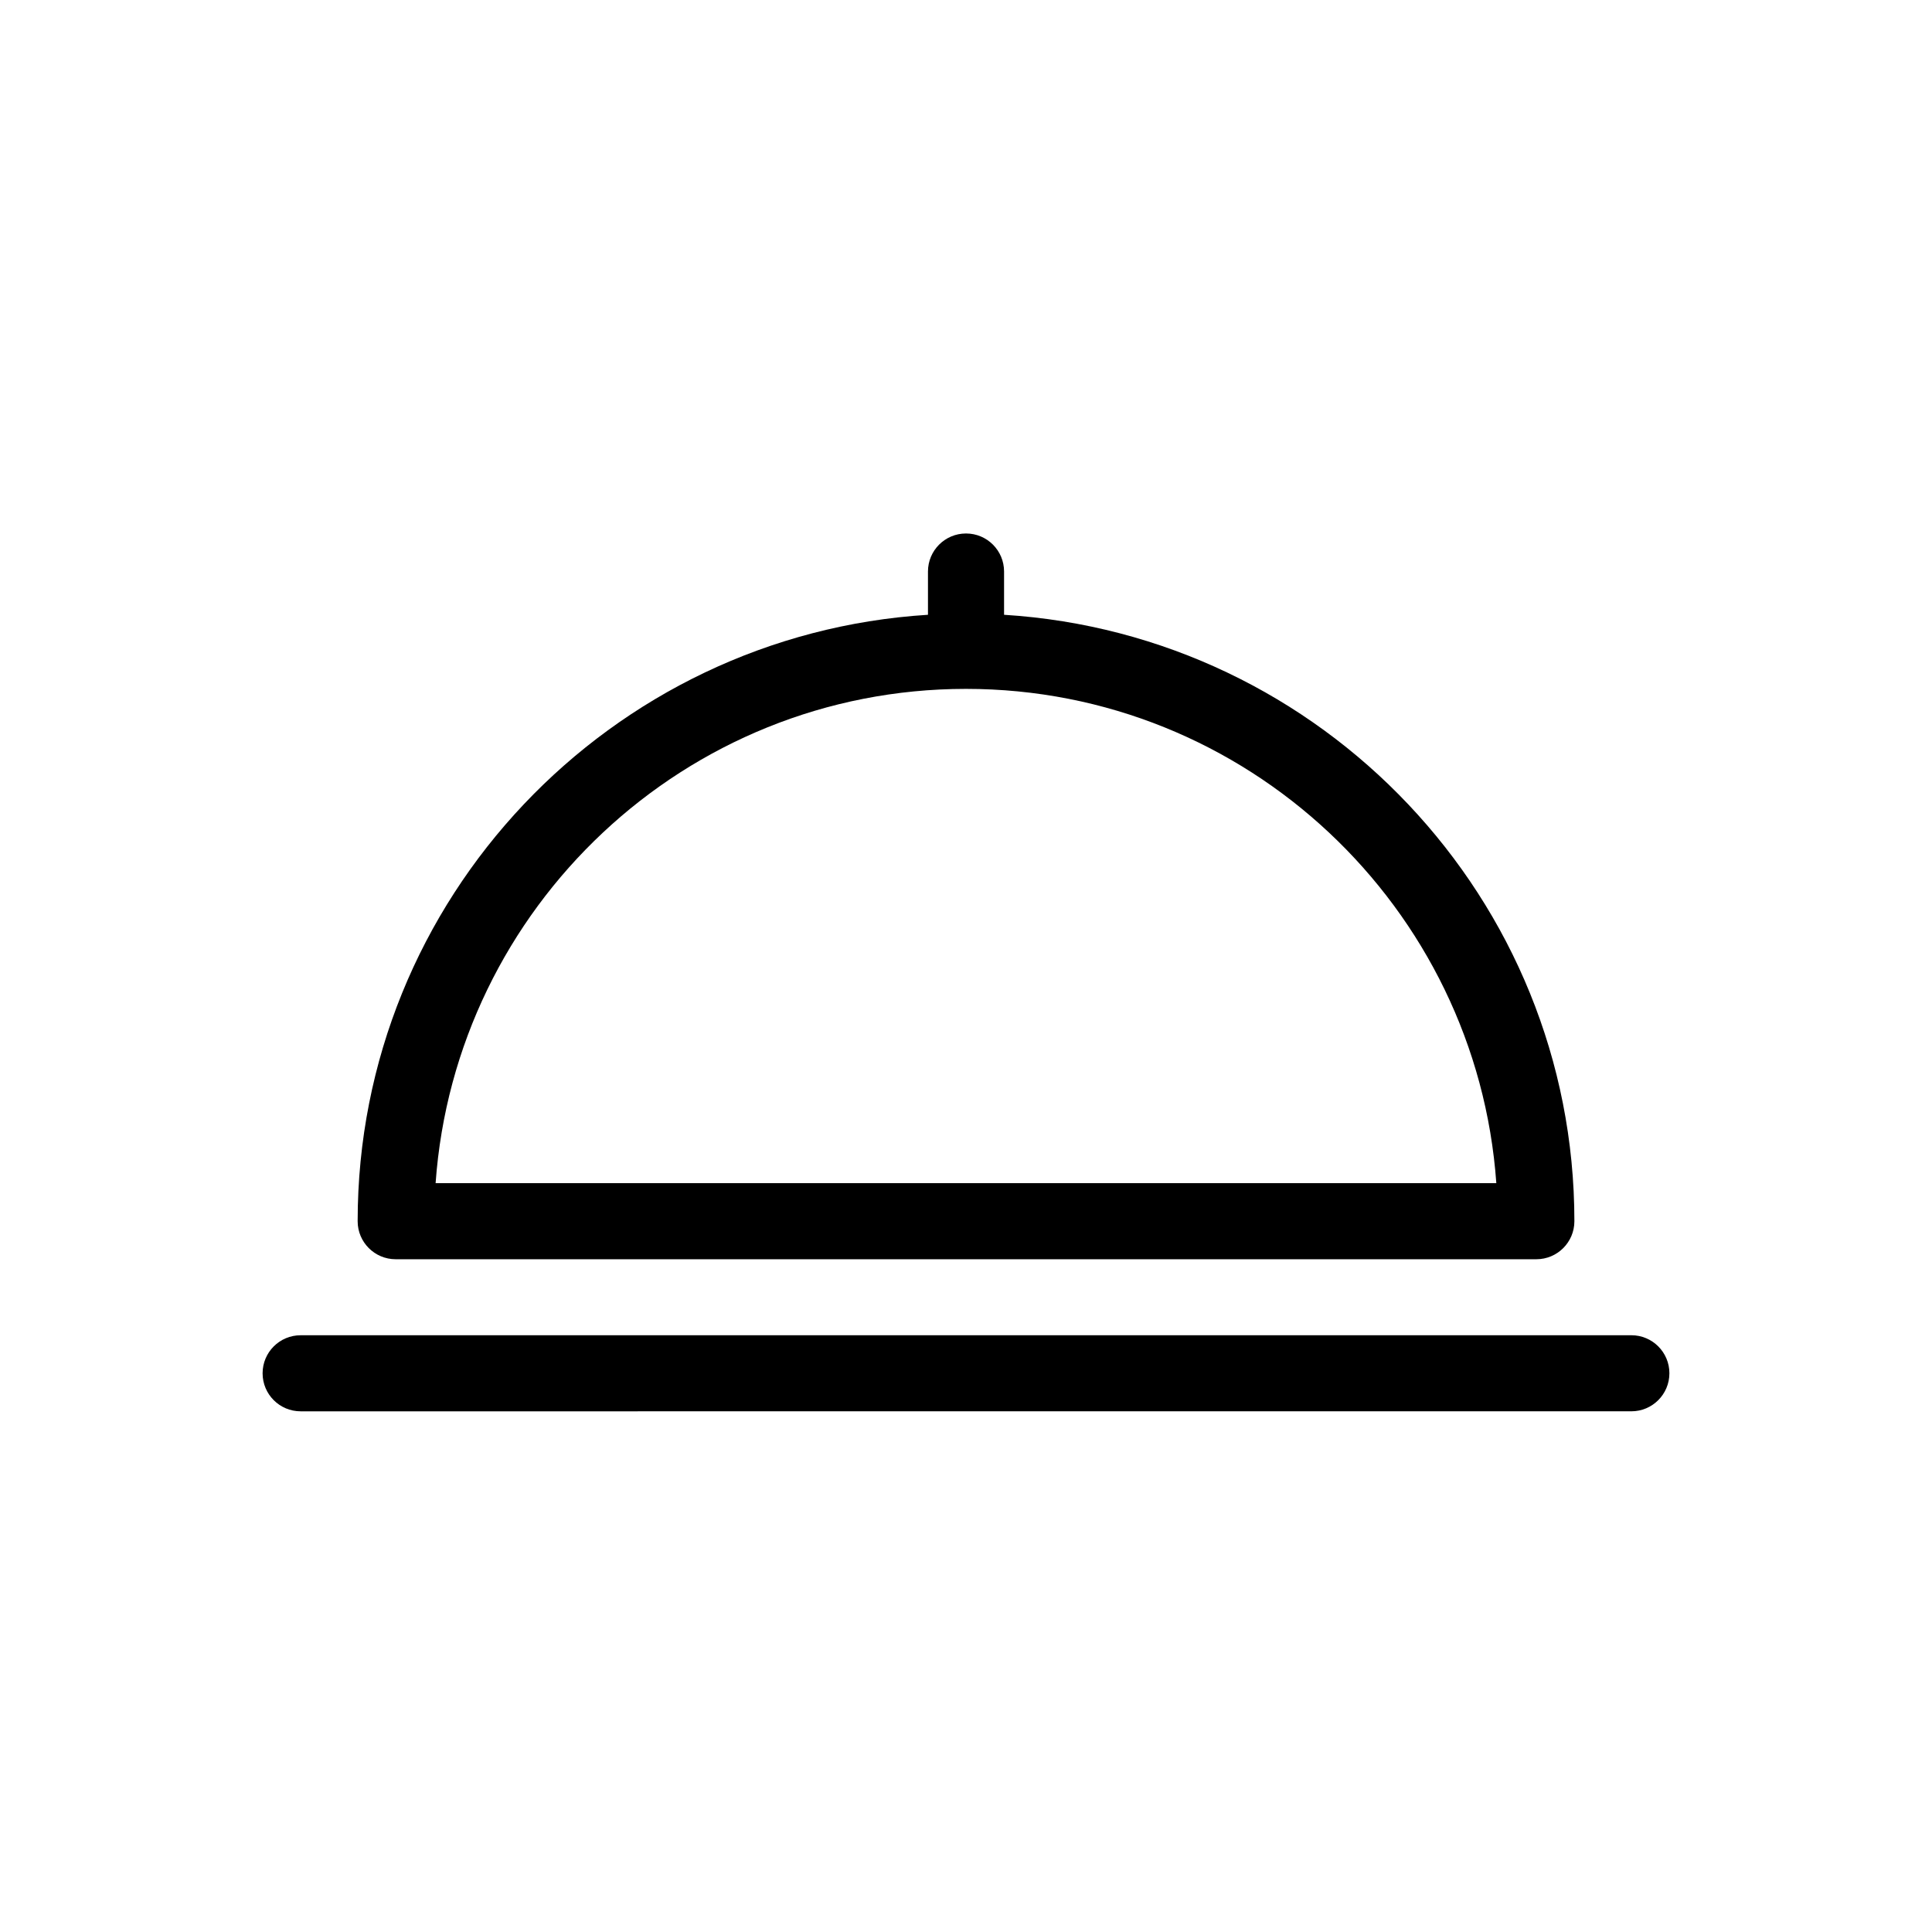
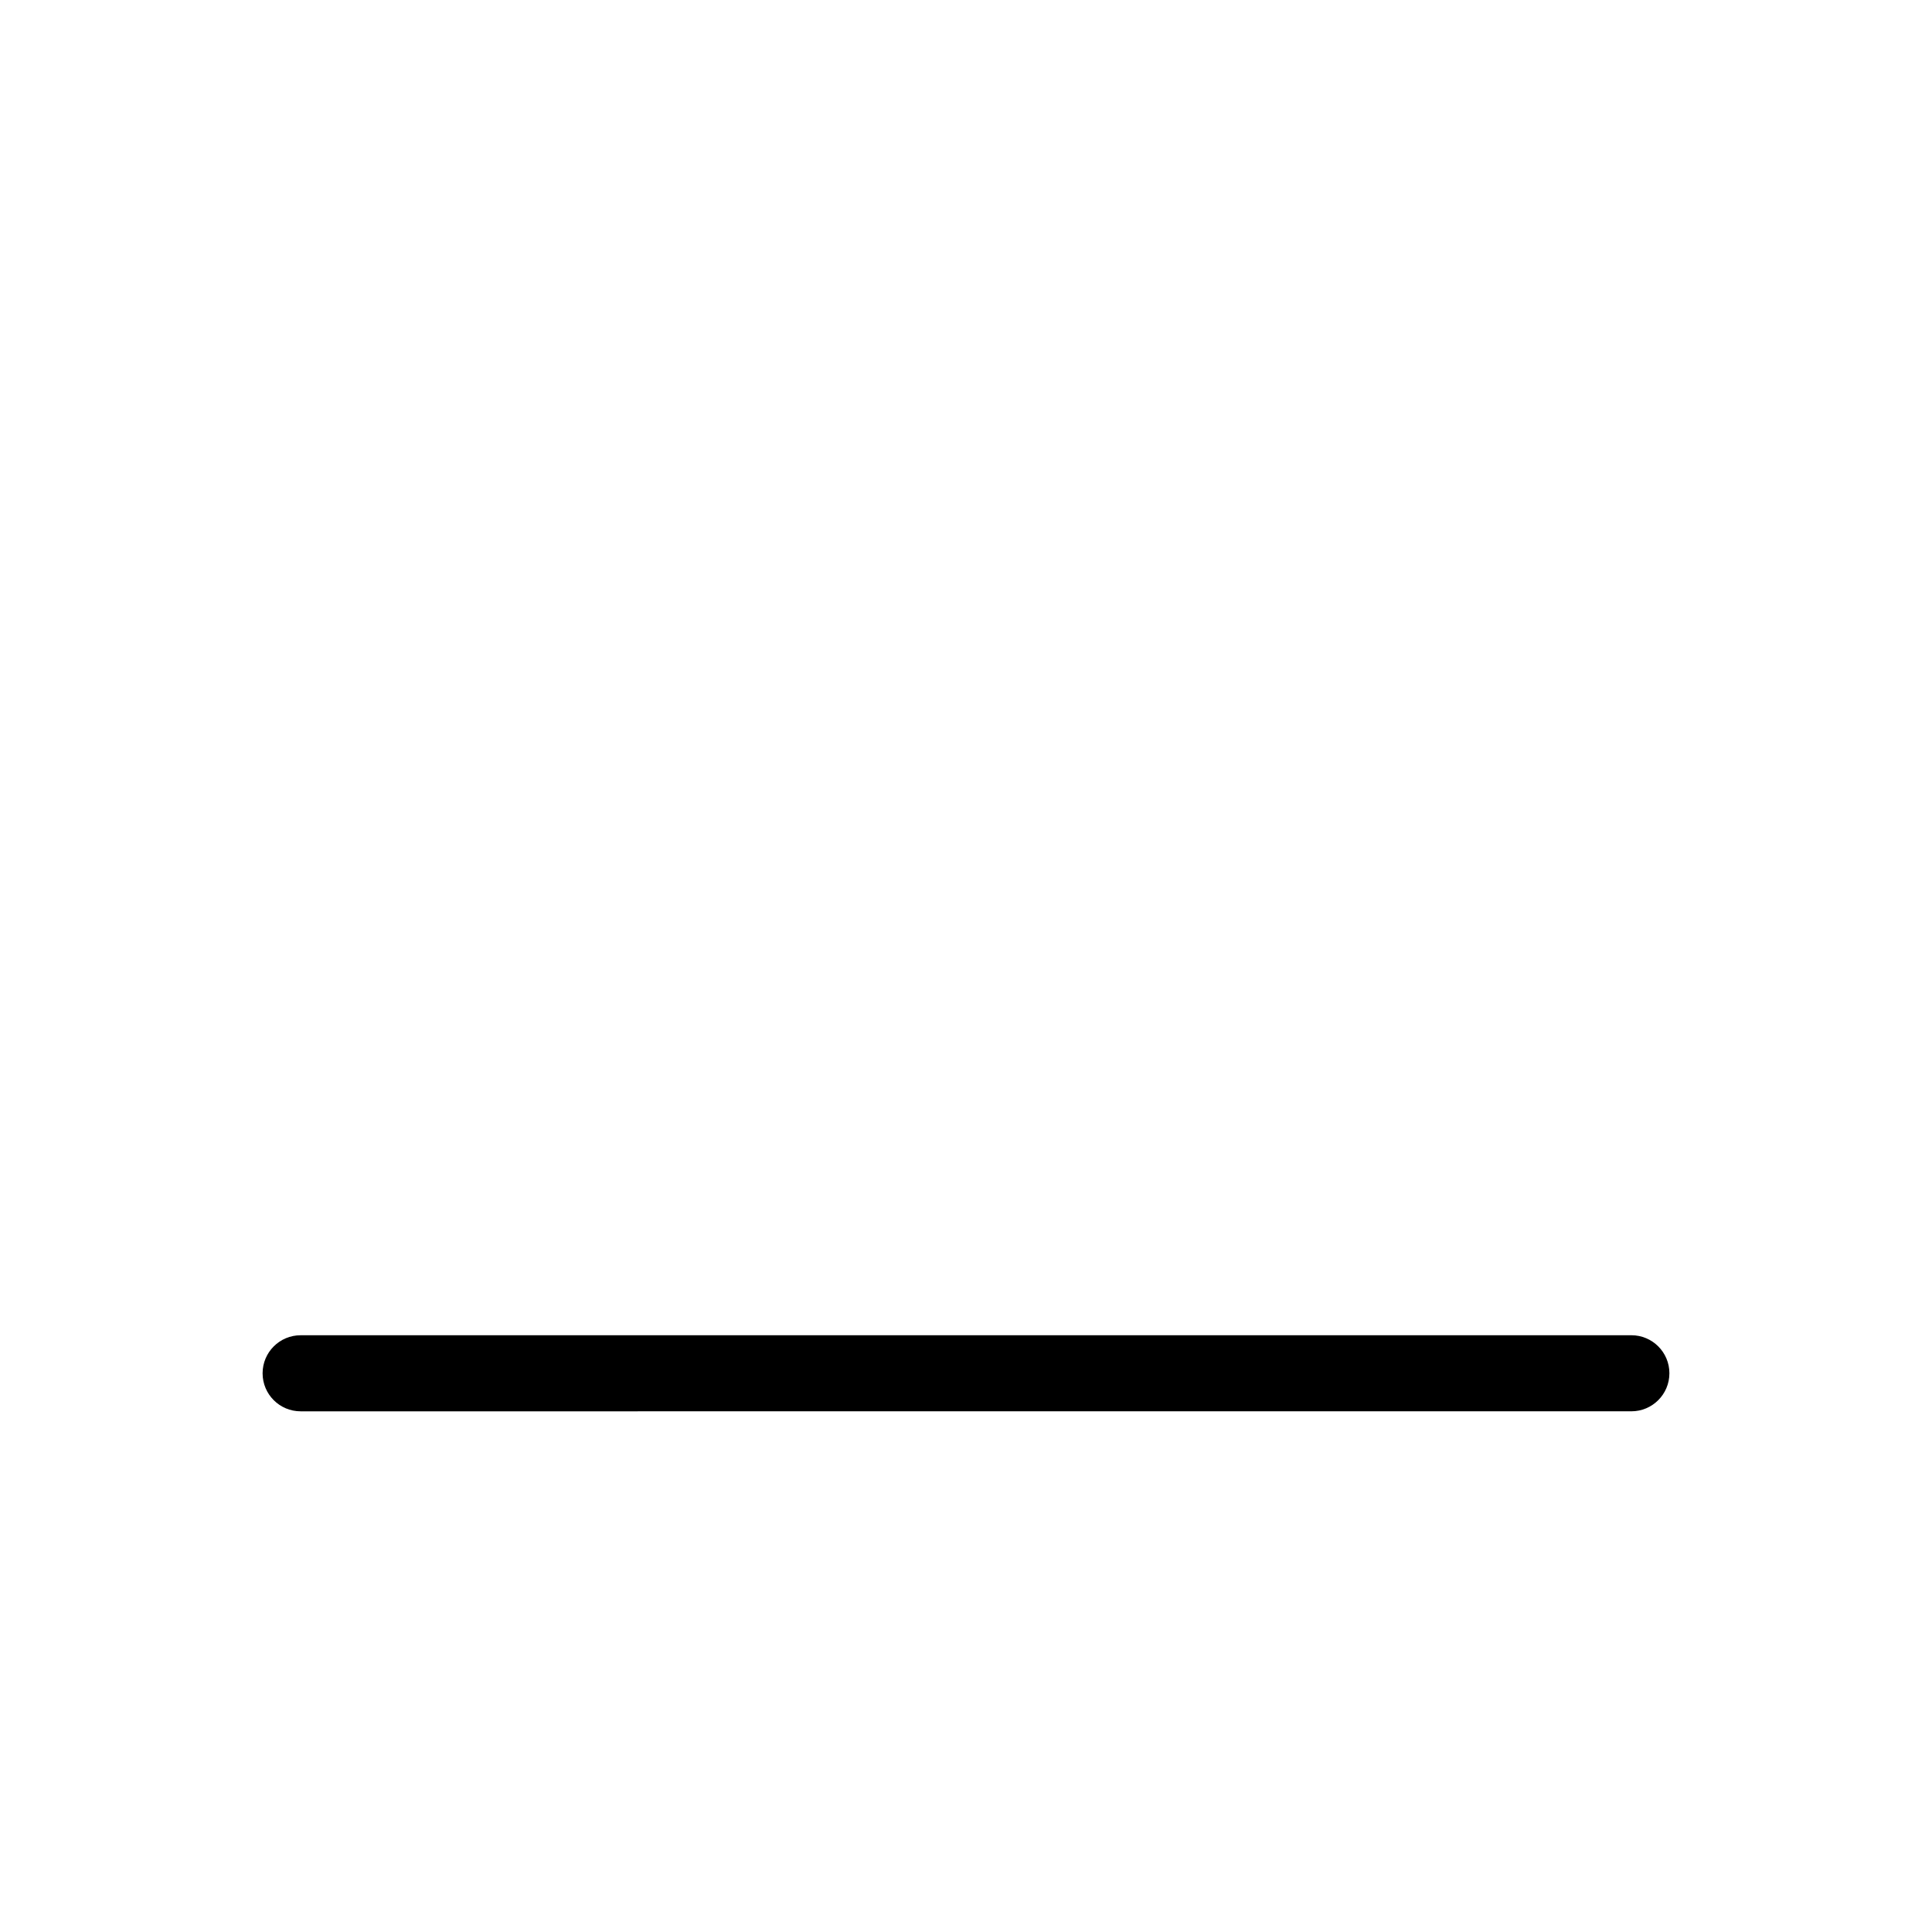
<svg xmlns="http://www.w3.org/2000/svg" fill="#000000" width="800px" height="800px" version="1.1" viewBox="144 144 512 512">
  <g>
    <path d="m576.33 518.01c5.57 0 10.078-4.516 10.078-10.078s-4.504-10.078-10.078-10.078l-352.66 0.004c-5.57 0-10.078 4.516-10.078 10.078s4.504 10.078 10.078 10.078z" />
-     <path d="m400 285.38c-5.57 0-10.078 4.516-10.078 10.078v11.465c-84.188 5.25-151.14 75.207-151.14 160.71 0 5.562 4.504 10.078 10.078 10.078h302.29c5.57 0 10.078-4.516 10.078-10.078 0-85.496-66.957-155.46-151.14-160.71v-11.465c0-5.566-4.504-10.078-10.074-10.078zm140.55 172.17h-281.11c5.211-73.082 66.172-130.99 140.55-130.99s135.35 57.91 140.55 130.99z" />
  </g>
</svg>